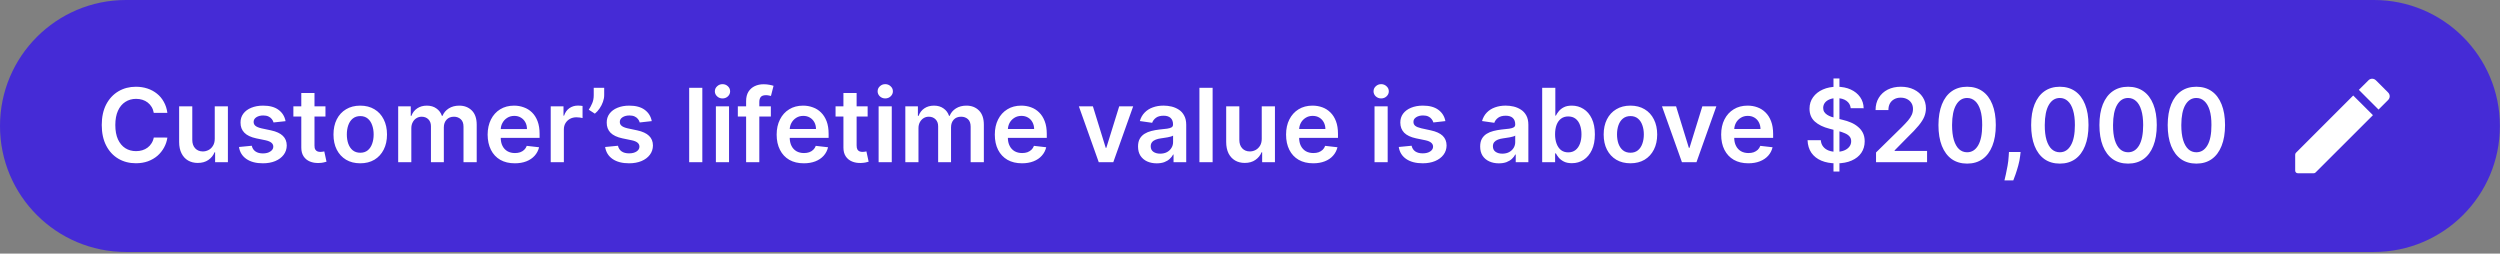
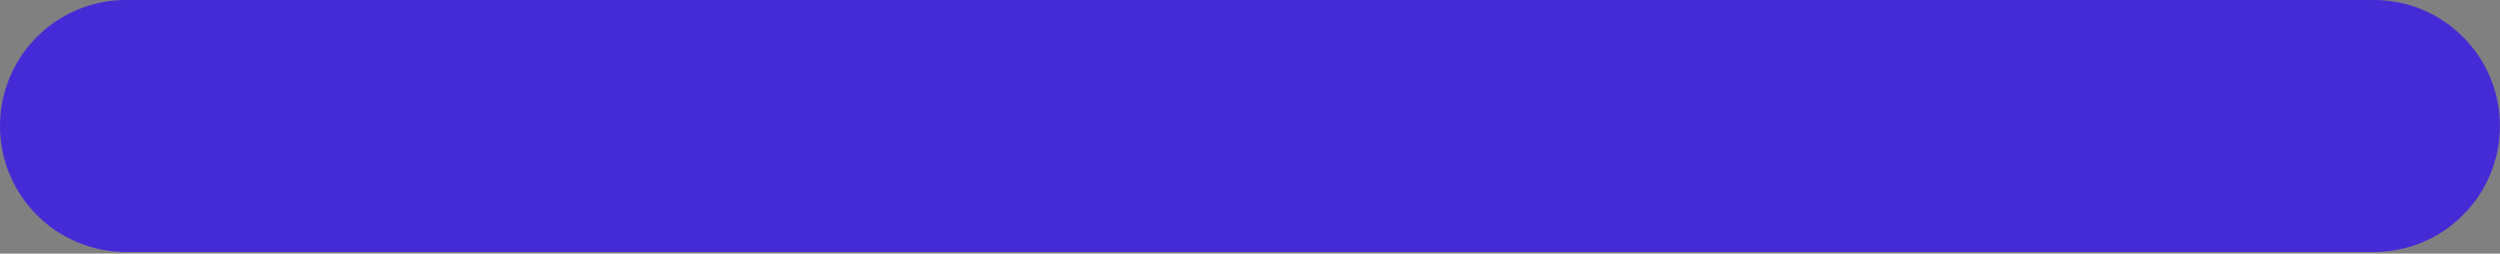
<svg xmlns="http://www.w3.org/2000/svg" version="1.2" viewBox="0 0 483 49" width="483" height="49">
  <rect x="0" y="0" width="483" height="49" fill="#808080" stroke="none" />
  <defs>
    <clipPath clipPathUnits="userSpaceOnUse" id="cp1">
-       <path d="m440.38 12.17h24.35v24.34h-24.35z" />
-     </clipPath>
+       </clipPath>
  </defs>
  <style>
		.s0 { fill: #452bd6 } 
		.s1 { fill: #ffffff } 
	</style>
  <g>
    <path fill-rule="evenodd" class="s0" d="m24.34 0h434.3c13.44 0 24.34 10.9 24.34 24.34 0 13.45-10.9 24.34-24.34 24.34h-434.3c-13.44 0-24.34-10.89-24.34-24.34 0-13.44 10.9-24.34 24.34-24.34z" />
-     <path class="s1" d="m32.34 21.81h-2.63q-0.11-0.64-0.41-1.14-0.31-0.51-0.76-0.86-0.45-0.35-1.02-0.53-0.57-0.18-1.23-0.18-1.17 0-2.08 0.59-0.91 0.58-1.42 1.71-0.51 1.13-0.51 2.75 0 1.65 0.51 2.78 0.52 1.12 1.42 1.7 0.91 0.57 2.07 0.57 0.65 0 1.21-0.17 0.57-0.17 1.02-0.51 0.46-0.34 0.76-0.83 0.32-0.49 0.44-1.12l2.63 0.01q-0.15 1.03-0.64 1.92-0.49 0.9-1.27 1.59-0.79 0.68-1.84 1.07-1.06 0.38-2.34 0.38-1.9 0-3.39-0.88-1.49-0.88-2.34-2.53-0.86-1.66-0.86-3.98 0-2.32 0.86-3.98 0.87-1.65 2.36-2.53 1.49-0.88 3.37-0.88 1.2 0 2.23 0.34 1.03 0.34 1.84 0.99 0.81 0.64 1.33 1.59 0.53 0.93 0.69 2.13zm9.15 4.99v-6.25h2.54v10.79h-2.47v-1.92h-0.11q-0.36 0.91-1.2 1.49-0.83 0.57-2.04 0.57-1.06 0-1.88-0.47-0.81-0.48-1.26-1.38-0.46-0.91-0.46-2.21v-6.87h2.54v6.48q0 1.02 0.56 1.63 0.57 0.6 1.48 0.6 0.56 0 1.09-0.27 0.53-0.27 0.86-0.82 0.35-0.54 0.35-1.37zm13.68-3.39l-2.32 0.25q-0.1-0.35-0.34-0.66-0.24-0.31-0.65-0.5-0.41-0.19-1-0.19-0.79 0-1.33 0.34-0.53 0.35-0.53 0.9 0 0.47 0.35 0.76 0.36 0.3 1.18 0.49l1.84 0.39q1.53 0.33 2.27 1.05 0.75 0.71 0.76 1.87-0.01 1.02-0.6 1.8-0.58 0.77-1.62 1.21-1.04 0.43-2.39 0.43-1.98 0-3.18-0.83-1.21-0.83-1.44-2.32l2.47-0.24q0.17 0.73 0.72 1.1 0.55 0.38 1.43 0.38 0.9 0 1.45-0.38 0.56-0.37 0.56-0.92 0-0.46-0.36-0.76-0.35-0.3-1.1-0.47l-1.84-0.38q-1.55-0.33-2.29-1.09-0.75-0.77-0.74-1.95-0.01-1 0.54-1.73 0.55-0.74 1.54-1.14 0.99-0.41 2.28-0.41 1.9 0 2.98 0.81 1.1 0.81 1.36 2.19zm7.71-2.86v1.97h-6.2v-1.97zm-4.67-2.58h2.55v10.13q-0.01 0.51 0.15 0.78 0.16 0.27 0.42 0.37 0.26 0.1 0.58 0.1 0.24 0 0.43-0.04 0.21-0.03 0.31-0.06l0.43 1.99q-0.2 0.07-0.58 0.15-0.38 0.09-0.92 0.1-0.95 0.03-1.72-0.29-0.76-0.32-1.21-1-0.44-0.67-0.44-1.68zm11.39 13.58q-1.58 0-2.74-0.69-1.16-0.7-1.8-1.95-0.63-1.25-0.63-2.92 0-1.67 0.63-2.93 0.64-1.26 1.8-1.95 1.16-0.7 2.74-0.7 1.58 0 2.74 0.7 1.16 0.69 1.79 1.95 0.64 1.26 0.64 2.93 0 1.67-0.64 2.92-0.63 1.25-1.79 1.95-1.16 0.69-2.74 0.69zm0.01-2.04q0.86 0 1.44-0.47 0.57-0.47 0.85-1.27 0.29-0.8 0.29-1.79 0-0.99-0.29-1.79-0.28-0.81-0.85-1.28-0.58-0.48-1.44-0.48-0.87 0-1.46 0.48-0.57 0.47-0.86 1.28-0.28 0.8-0.28 1.79 0 0.99 0.28 1.79 0.29 0.8 0.86 1.27 0.59 0.47 1.46 0.47zm7.32 1.83v-10.79h2.43v1.84h0.12q0.34-0.93 1.12-1.45 0.78-0.53 1.86-0.53 1.1 0 1.85 0.54 0.76 0.52 1.07 1.44h0.11q0.36-0.9 1.21-1.44 0.85-0.54 2.03-0.54 1.48 0 2.43 0.94 0.94 0.94 0.94 2.75v7.24h-2.55v-6.85q0-1-0.54-1.46-0.53-0.48-1.3-0.48-0.92 0-1.44 0.58-0.52 0.57-0.52 1.48v6.73h-2.49v-6.95q0-0.84-0.5-1.34-0.5-0.5-1.31-0.5-0.55 0-1 0.29-0.45 0.27-0.71 0.78-0.27 0.49-0.27 1.16v6.56zm22.52 0.21q-1.62 0-2.8-0.67-1.17-0.68-1.8-1.93-0.63-1.25-0.64-2.94 0.01-1.66 0.64-2.92 0.64-1.27 1.78-1.97 1.15-0.71 2.69-0.71 1 0 1.88 0.33 0.89 0.31 1.58 0.98 0.69 0.67 1.08 1.7 0.39 1.02 0.39 2.44v0.78h-8.84v-1.71h6.4q0-0.73-0.31-1.3-0.31-0.58-0.87-0.91-0.54-0.33-1.27-0.33-0.78 0-1.37 0.38-0.59 0.37-0.92 0.99-0.33 0.6-0.33 1.32v1.5q0 0.94 0.34 1.61 0.34 0.67 0.96 1.03 0.62 0.35 1.45 0.35 0.55 0 1-0.15 0.45-0.16 0.78-0.47 0.33-0.31 0.5-0.77l2.38 0.27q-0.23 0.94-0.86 1.64-0.63 0.7-1.6 1.08-0.98 0.38-2.24 0.38zm6.95-0.21v-10.79h2.47v1.8h0.11q0.3-0.93 1.01-1.44 0.73-0.51 1.65-0.51 0.21 0 0.47 0.02 0.27 0.01 0.44 0.05v2.34q-0.16-0.06-0.51-0.1-0.34-0.05-0.67-0.05-0.69 0-1.25 0.3-0.54 0.3-0.86 0.82-0.32 0.53-0.32 1.22v6.34zm10.33-14.38v1.43q0 0.62-0.24 1.29-0.23 0.66-0.64 1.26-0.4 0.6-0.92 1.02l-1.18-0.76q0.38-0.58 0.67-1.26 0.29-0.68 0.29-1.54v-1.44zm9.19 6.44l-2.32 0.26q-0.1-0.35-0.34-0.66-0.24-0.31-0.65-0.5-0.41-0.19-1-0.19-0.79 0-1.33 0.34-0.54 0.35-0.53 0.9-0.01 0.47 0.35 0.76 0.35 0.3 1.18 0.49l1.84 0.39q1.53 0.33 2.27 1.05 0.75 0.71 0.76 1.87-0.01 1.02-0.6 1.8-0.58 0.77-1.62 1.21-1.04 0.43-2.39 0.43-1.98 0-3.19-0.83-1.2-0.83-1.44-2.32l2.48-0.24q0.17 0.73 0.72 1.1 0.55 0.37 1.43 0.37 0.9 0 1.45-0.37 0.55-0.37 0.55-0.92 0-0.46-0.35-0.76-0.36-0.31-1.1-0.47l-1.84-0.38q-1.55-0.33-2.3-1.09-0.74-0.77-0.73-1.95-0.01-1 0.54-1.73 0.55-0.74 1.54-1.14 0.99-0.41 2.28-0.41 1.89 0 2.98 0.81 1.1 0.81 1.36 2.18zm9.77-6.44v14.38h-2.54v-14.38zm2.62 14.38v-10.79h2.54v10.79zm1.28-12.32q-0.61 0-1.04-0.4-0.44-0.41-0.44-0.97 0-0.58 0.44-0.98 0.43-0.41 1.04-0.41 0.61 0 1.04 0.41 0.43 0.4 0.43 0.98 0 0.56-0.43 0.97-0.43 0.4-1.04 0.4zm9.34 1.53v1.97h-6.38v-1.97zm-4.78 10.79v-11.81q0-1.08 0.45-1.81 0.46-0.72 1.22-1.08 0.77-0.36 1.7-0.36 0.66 0 1.17 0.11 0.52 0.1 0.76 0.19l-0.5 1.96q-0.17-0.04-0.41-0.09-0.25-0.06-0.55-0.06-0.71 0-1 0.34-0.29 0.34-0.29 0.97v11.64zm11.14 0.21q-1.62 0-2.8-0.67-1.17-0.68-1.8-1.93-0.64-1.25-0.64-2.94 0-1.66 0.64-2.92 0.63-1.27 1.78-1.97 1.14-0.71 2.69-0.71 1 0 1.88 0.33 0.89 0.31 1.57 0.98 0.69 0.67 1.09 1.7 0.39 1.02 0.39 2.44v0.78h-8.84v-1.71h6.4q0-0.73-0.31-1.3-0.31-0.58-0.87-0.91-0.54-0.33-1.28-0.33-0.78 0-1.37 0.38-0.58 0.37-0.92 0.99-0.32 0.6-0.33 1.32v1.5q0.01 0.94 0.35 1.61 0.34 0.67 0.96 1.03 0.62 0.35 1.45 0.35 0.55 0 1-0.15 0.45-0.16 0.78-0.47 0.33-0.31 0.5-0.77l2.37 0.27q-0.22 0.94-0.85 1.64-0.63 0.7-1.6 1.08-0.98 0.38-2.24 0.38zm12.34-11v1.97h-6.2v-1.97zm-4.68-2.58h2.55v10.13q0 0.51 0.15 0.78 0.16 0.27 0.42 0.37 0.26 0.1 0.58 0.1 0.24 0 0.43-0.04 0.21-0.03 0.31-0.06l0.43 1.99q-0.2 0.07-0.58 0.15-0.37 0.08-0.91 0.1-0.96 0.03-1.72-0.29-0.77-0.32-1.22-1-0.44-0.67-0.44-1.68zm6.8 13.37v-10.79h2.54v10.79zm1.28-12.32q-0.6 0-1.04-0.4-0.43-0.41-0.43-0.98 0-0.57 0.43-0.97 0.44-0.41 1.04-0.41 0.61 0 1.04 0.41 0.44 0.4 0.44 0.97 0 0.57-0.44 0.98-0.43 0.4-1.04 0.4zm3.88 12.32v-10.79h2.43v1.84h0.13q0.34-0.93 1.11-1.45 0.78-0.53 1.87-0.53 1.09 0 1.84 0.54 0.76 0.52 1.07 1.44h0.11q0.36-0.9 1.21-1.44 0.86-0.54 2.03-0.54 1.49 0 2.43 0.94 0.94 0.94 0.94 2.75v7.24h-2.55v-6.85q0-1-0.53-1.47-0.53-0.47-1.31-0.47-0.92 0-1.44 0.58-0.51 0.57-0.51 1.48v6.73h-2.49v-6.95q0-0.84-0.51-1.34-0.5-0.5-1.31-0.5-0.54 0-0.99 0.28-0.45 0.28-0.72 0.78-0.27 0.5-0.27 1.17v6.56zm22.53 0.21q-1.62 0-2.8-0.67-1.17-0.68-1.81-1.93-0.63-1.25-0.63-2.94 0-1.67 0.63-2.92 0.64-1.27 1.79-1.97 1.14-0.71 2.69-0.71 0.99 0 1.88 0.32 0.89 0.32 1.57 0.99 0.69 0.67 1.08 1.7 0.4 1.02 0.4 2.44v0.78h-8.85v-1.71h6.41q-0.01-0.73-0.32-1.3-0.3-0.58-0.86-0.91-0.55-0.33-1.28-0.33-0.78 0-1.37 0.38-0.59 0.37-0.92 0.98-0.32 0.61-0.33 1.33v1.5q0 0.94 0.35 1.61 0.34 0.67 0.96 1.03 0.62 0.35 1.45 0.35 0.55 0 1-0.15 0.45-0.17 0.78-0.47 0.33-0.31 0.5-0.77l2.37 0.27q-0.22 0.94-0.86 1.64-0.62 0.7-1.6 1.08-0.97 0.38-2.23 0.38zm21.49-11l-3.84 10.79h-2.81l-3.84-10.79h2.71l2.48 8.02h0.11l2.49-8.02zm4.55 11.01q-1.02 0-1.85-0.37-0.81-0.37-1.29-1.09-0.47-0.73-0.47-1.79 0-0.91 0.34-1.51 0.34-0.59 0.92-0.95 0.58-0.36 1.31-0.54 0.74-0.19 1.53-0.28 0.94-0.1 1.53-0.17 0.59-0.09 0.86-0.26 0.27-0.17 0.27-0.54v-0.04q0-0.79-0.47-1.23-0.47-0.43-1.35-0.43-0.94 0-1.48 0.4-0.54 0.41-0.73 0.97l-2.38-0.34q0.28-0.98 0.93-1.64 0.65-0.67 1.58-1 0.93-0.34 2.06-0.34 0.78 0 1.56 0.18 0.77 0.19 1.41 0.61 0.64 0.41 1.02 1.13 0.4 0.72 0.4 1.79v7.22h-2.45v-1.48h-0.08q-0.23 0.45-0.66 0.84-0.41 0.39-1.04 0.63-0.63 0.23-1.47 0.23zm0.66-1.87q0.77 0 1.33-0.3 0.56-0.31 0.86-0.82 0.31-0.5 0.31-1.1v-1.27q-0.12 0.1-0.41 0.18-0.28 0.09-0.63 0.15-0.35 0.06-0.69 0.11-0.35 0.05-0.6 0.09-0.57 0.07-1.02 0.25-0.45 0.17-0.71 0.49-0.26 0.31-0.26 0.8 0 0.7 0.51 1.06 0.52 0.36 1.31 0.36zm10.14-12.73v14.38h-2.55v-14.38zm9.49 9.84v-6.25h2.55v10.79h-2.47v-1.92h-0.11q-0.37 0.91-1.2 1.48-0.83 0.58-2.05 0.58-1.06 0-1.87-0.47-0.81-0.48-1.27-1.38-0.45-0.92-0.45-2.21v-6.87h2.54v6.48q0 1.02 0.56 1.63 0.56 0.6 1.48 0.6 0.56 0 1.09-0.27 0.52-0.28 0.86-0.82 0.34-0.55 0.34-1.37zm9.94 4.75q-1.63 0-2.81-0.67-1.17-0.68-1.8-1.93-0.63-1.25-0.63-2.94 0-1.67 0.63-2.92 0.64-1.27 1.78-1.97 1.15-0.71 2.69-0.71 1 0 1.89 0.32 0.89 0.32 1.57 0.99 0.69 0.67 1.08 1.7 0.39 1.02 0.39 2.44v0.78h-8.84v-1.71h6.41q-0.01-0.73-0.32-1.3-0.31-0.58-0.86-0.91-0.55-0.33-1.28-0.33-0.78 0-1.37 0.38-0.59 0.37-0.92 0.98-0.32 0.61-0.33 1.33v1.5q0 0.94 0.34 1.61 0.35 0.67 0.96 1.03 0.62 0.35 1.45 0.35 0.56 0 1.01-0.15 0.45-0.17 0.78-0.47 0.33-0.31 0.49-0.77l2.38 0.27q-0.23 0.94-0.86 1.64-0.62 0.7-1.6 1.08-0.98 0.38-2.23 0.38zm11.85-0.21v-10.79h2.54v10.79zm1.28-12.32q-0.6 0-1.04-0.4-0.43-0.41-0.43-0.98 0-0.57 0.43-0.97 0.44-0.41 1.04-0.41 0.61 0 1.04 0.41 0.44 0.4 0.44 0.97 0 0.57-0.44 0.98-0.43 0.4-1.04 0.4zm12.41 4.38l-2.32 0.26q-0.1-0.35-0.35-0.66-0.23-0.31-0.64-0.5-0.41-0.19-1-0.19-0.79 0-1.33 0.34-0.54 0.35-0.53 0.89-0.01 0.47 0.34 0.77 0.36 0.29 1.18 0.48l1.84 0.4q1.53 0.33 2.28 1.04 0.75 0.72 0.76 1.88-0.01 1.02-0.6 1.8-0.58 0.77-1.62 1.21-1.04 0.43-2.39 0.43-1.98 0-3.19-0.83-1.21-0.83-1.44-2.32l2.48-0.24q0.17 0.73 0.72 1.1 0.55 0.37 1.42 0.37 0.91 0 1.46-0.37 0.55-0.37 0.55-0.92 0-0.46-0.36-0.76-0.35-0.31-1.09-0.47l-1.84-0.38q-1.55-0.33-2.3-1.09-0.74-0.78-0.74-1.96 0-0.99 0.54-1.72 0.56-0.74 1.54-1.14 0.99-0.41 2.29-0.41 1.89 0 2.98 0.81 1.1 0.81 1.36 2.18zm10.33 8.16q-1.02 0-1.84-0.37-0.82-0.37-1.3-1.09-0.47-0.73-0.47-1.79 0-0.91 0.34-1.51 0.34-0.59 0.92-0.95 0.58-0.36 1.31-0.54 0.74-0.19 1.53-0.28 0.95-0.1 1.54-0.17 0.59-0.09 0.85-0.26 0.28-0.17 0.28-0.54v-0.04q0-0.79-0.47-1.23-0.47-0.43-1.36-0.43-0.93 0-1.48 0.4-0.54 0.41-0.73 0.97l-2.37-0.34q0.28-0.98 0.92-1.64 0.65-0.67 1.58-1 0.94-0.34 2.07-0.34 0.78 0 1.55 0.18 0.77 0.19 1.41 0.61 0.64 0.41 1.03 1.13 0.39 0.72 0.39 1.79v7.22h-2.44v-1.48h-0.09q-0.23 0.45-0.65 0.84-0.42 0.39-1.05 0.63-0.62 0.23-1.47 0.23zm0.66-1.87q0.77 0 1.33-0.3 0.56-0.31 0.87-0.82 0.3-0.5 0.3-1.1v-1.27q-0.11 0.1-0.4 0.18-0.28 0.09-0.64 0.15-0.35 0.06-0.69 0.11-0.34 0.05-0.6 0.09-0.57 0.07-1.02 0.25-0.44 0.17-0.71 0.49-0.25 0.31-0.25 0.8 0 0.7 0.51 1.06 0.51 0.36 1.3 0.36zm7.71 1.65v-14.38h2.54v5.38h0.11q0.19-0.4 0.55-0.84 0.36-0.45 0.97-0.77 0.61-0.32 1.56-0.32 1.25 0 2.25 0.64 1.02 0.63 1.61 1.88 0.59 1.23 0.59 3.03 0 1.78-0.58 3.02-0.58 1.24-1.59 1.9-1 0.65-2.27 0.65-0.93 0-1.54-0.31-0.61-0.31-0.98-0.74-0.37-0.45-0.57-0.84h-0.15v1.7zm2.49-5.39q0 1.04 0.3 1.83 0.3 0.79 0.86 1.23 0.57 0.43 1.38 0.43 0.84 0 1.41-0.45 0.57-0.45 0.86-1.24 0.29-0.79 0.29-1.8 0-1.01-0.29-1.79-0.28-0.78-0.85-1.22-0.57-0.44-1.42-0.44-0.82 0-1.39 0.43-0.56 0.42-0.86 1.2-0.29 0.77-0.29 1.82zm14.56 5.6q-1.58 0-2.74-0.69-1.16-0.7-1.8-1.95-0.63-1.25-0.63-2.92 0-1.67 0.63-2.93 0.64-1.26 1.8-1.95 1.16-0.7 2.74-0.7 1.58 0 2.74 0.7 1.16 0.69 1.79 1.95 0.64 1.26 0.64 2.93 0 1.67-0.64 2.92-0.63 1.25-1.79 1.95-1.16 0.69-2.74 0.69zm0.01-2.04q0.86 0 1.44-0.47 0.57-0.47 0.85-1.27 0.29-0.81 0.29-1.79 0-0.99-0.29-1.79-0.28-0.81-0.85-1.28-0.58-0.48-1.44-0.48-0.87 0-1.46 0.48-0.57 0.47-0.86 1.28-0.28 0.8-0.28 1.79 0 0.98 0.28 1.79 0.29 0.8 0.86 1.27 0.59 0.47 1.46 0.47zm16.59-8.96l-3.84 10.79h-2.81l-3.85-10.79h2.72l2.47 8.02h0.12l2.48-8.02zm6.17 11q-1.62 0-2.8-0.67-1.17-0.68-1.81-1.93-0.63-1.25-0.63-2.94 0-1.67 0.63-2.92 0.64-1.27 1.79-1.97 1.14-0.71 2.69-0.71 1 0 1.88 0.32 0.89 0.32 1.57 0.99 0.69 0.67 1.08 1.7 0.4 1.02 0.4 2.44v0.78h-8.84v-1.71h6.4q-0.01-0.73-0.32-1.3-0.3-0.58-0.86-0.91-0.55-0.33-1.28-0.33-0.78 0-1.37 0.38-0.59 0.37-0.92 0.98-0.32 0.61-0.33 1.33v1.5q0 0.94 0.35 1.61 0.34 0.67 0.96 1.03 0.62 0.35 1.45 0.35 0.55 0 1-0.15 0.45-0.17 0.78-0.47 0.33-0.31 0.5-0.77l2.37 0.27q-0.22 0.94-0.85 1.64-0.63 0.7-1.61 1.08-0.97 0.38-2.23 0.38zm16.46 1.59v-17.98h1.15v17.98zm3.33-12.23q-0.1-0.92-0.83-1.43-0.73-0.52-1.89-0.52-0.81 0-1.39 0.25-0.59 0.25-0.9 0.67-0.3 0.42-0.31 0.96 0 0.45 0.2 0.78 0.21 0.33 0.57 0.56 0.36 0.23 0.79 0.38 0.44 0.16 0.88 0.26l1.35 0.34q0.82 0.19 1.57 0.51 0.76 0.32 1.35 0.82 0.61 0.49 0.96 1.18 0.35 0.7 0.35 1.63 0 1.27-0.65 2.23-0.64 0.95-1.87 1.49-1.21 0.54-2.94 0.54-1.68 0-2.91-0.52-1.23-0.52-1.93-1.52-0.68-1-0.74-2.43h2.56q0.06 0.75 0.47 1.25 0.4 0.5 1.06 0.75 0.66 0.24 1.47 0.24 0.85 0 1.49-0.25 0.65-0.26 1.01-0.72 0.37-0.46 0.37-1.08 0-0.56-0.33-0.93-0.32-0.37-0.9-0.61-0.58-0.26-1.35-0.45l-1.64-0.43q-1.77-0.45-2.81-1.38-1.02-0.93-1.02-2.48 0-1.27 0.69-2.22 0.69-0.96 1.89-1.49 1.19-0.53 2.7-0.53 1.53 0 2.68 0.53 1.16 0.53 1.82 1.47 0.66 0.94 0.68 2.15zm4.89 10.43v-1.88l4.99-4.9q0.72-0.72 1.2-1.28 0.47-0.56 0.71-1.09 0.24-0.53 0.24-1.13 0-0.68-0.31-1.16-0.31-0.49-0.85-0.76-0.54-0.27-1.23-0.27-0.71 0-1.24 0.3-0.53 0.29-0.83 0.82-0.29 0.53-0.29 1.27h-2.48q0-1.37 0.63-2.38 0.62-1.01 1.72-1.57 1.1-0.55 2.53-0.55 1.45 0 2.54 0.54 1.1 0.54 1.7 1.48 0.61 0.94 0.61 2.15 0 0.81-0.31 1.59-0.31 0.78-1.09 1.73-0.77 0.94-2.17 2.29l-2.48 2.52v0.1h6.27v2.18zm17.6 0.27q-1.73 0-2.98-0.87-1.23-0.89-1.9-2.55-0.66-1.68-0.66-4.03 0.01-2.35 0.67-4 0.66-1.66 1.9-2.53 1.24-0.87 2.97-0.87 1.73 0 2.97 0.87 1.24 0.87 1.9 2.53 0.67 1.66 0.67 4 0 2.36-0.67 4.03-0.66 1.67-1.9 2.55-1.23 0.87-2.97 0.87zm0-2.19q1.35 0 2.13-1.33 0.78-1.34 0.78-3.93 0.01-1.71-0.35-2.88-0.36-1.16-1.01-1.75-0.66-0.6-1.55-0.6-1.34 0-2.12 1.33-0.78 1.33-0.79 3.9 0 1.72 0.35 2.9 0.36 1.17 1.01 1.77 0.65 0.59 1.55 0.59zm10.33-0.05l-0.09 0.78q-0.1 0.88-0.35 1.79-0.25 0.92-0.52 1.7-0.28 0.77-0.45 1.21h-1.71q0.1-0.43 0.27-1.16 0.17-0.74 0.33-1.66 0.17-0.92 0.22-1.87l0.05-0.79zm7.58 2.24q-1.74 0-2.98-0.87-1.24-0.89-1.9-2.55-0.66-1.68-0.66-4.03 0-2.35 0.66-4 0.67-1.66 1.91-2.53 1.24-0.87 2.97-0.87 1.72 0 2.97 0.87 1.24 0.87 1.9 2.53 0.67 1.66 0.67 4 0 2.36-0.67 4.03-0.66 1.67-1.9 2.55-1.24 0.87-2.97 0.87zm0-2.19q1.35 0 2.12-1.33 0.79-1.34 0.79-3.93 0-1.71-0.36-2.88-0.35-1.16-1.01-1.75-0.65-0.6-1.54-0.6-1.34 0-2.12 1.33-0.78 1.33-0.79 3.9-0.01 1.72 0.34 2.9 0.36 1.17 1.01 1.77 0.66 0.59 1.56 0.59zm13.19 2.19q-1.74 0-2.98-0.87-1.24-0.89-1.9-2.55-0.66-1.68-0.66-4.03 0-2.35 0.66-4 0.67-1.66 1.91-2.53 1.24-0.87 2.97-0.87 1.73 0 2.97 0.87 1.24 0.87 1.9 2.53 0.67 1.66 0.67 4 0 2.36-0.67 4.03-0.66 1.67-1.9 2.55-1.24 0.87-2.97 0.87zm0-2.19q1.35 0 2.13-1.33 0.78-1.34 0.78-3.93 0-1.71-0.36-2.88-0.35-1.16-1.01-1.75-0.65-0.6-1.54-0.6-1.34 0-2.12 1.33-0.78 1.33-0.79 3.9-0.01 1.72 0.34 2.9 0.36 1.17 1.02 1.77 0.65 0.59 1.55 0.59zm13.19 2.19q-1.73 0-2.98-0.87-1.23-0.89-1.9-2.55-0.66-1.68-0.66-4.03 0.01-2.35 0.67-4 0.66-1.66 1.9-2.53 1.24-0.87 2.97-0.87 1.73 0 2.97 0.87 1.24 0.87 1.9 2.53 0.67 1.66 0.67 4 0 2.36-0.67 4.03-0.66 1.67-1.9 2.55-1.23 0.87-2.97 0.87zm0-2.19q1.35 0 2.13-1.33 0.79-1.34 0.78-3.93 0.01-1.71-0.35-2.88-0.36-1.16-1.02-1.75-0.65-0.6-1.54-0.6-1.34 0-2.12 1.33-0.78 1.33-0.79 3.9 0 1.72 0.35 2.9 0.36 1.17 1.01 1.77 0.65 0.59 1.55 0.59z" />
    <g id="Clip-Path" clip-path="url(#cp1)">
      <g>
-         <path class="s1" d="m443.43 29.88v3.08c0 0.29 0.22 0.51 0.5 0.51h3.09q0.21 0 0.35-0.15l11.08-11.07-3.81-3.8-11.06 11.06q-0.15 0.16-0.15 0.37zm17.96-10.57q0.14-0.14 0.22-0.33 0.08-0.18 0.08-0.38 0-0.21-0.08-0.39-0.08-0.19-0.22-0.33l-2.37-2.37q-0.15-0.14-0.33-0.22-0.19-0.08-0.39-0.08-0.2 0-0.39 0.08-0.18 0.08-0.32 0.22l-1.86 1.85 3.8 3.81z" />
-       </g>
+         </g>
    </g>
  </g>
</svg>